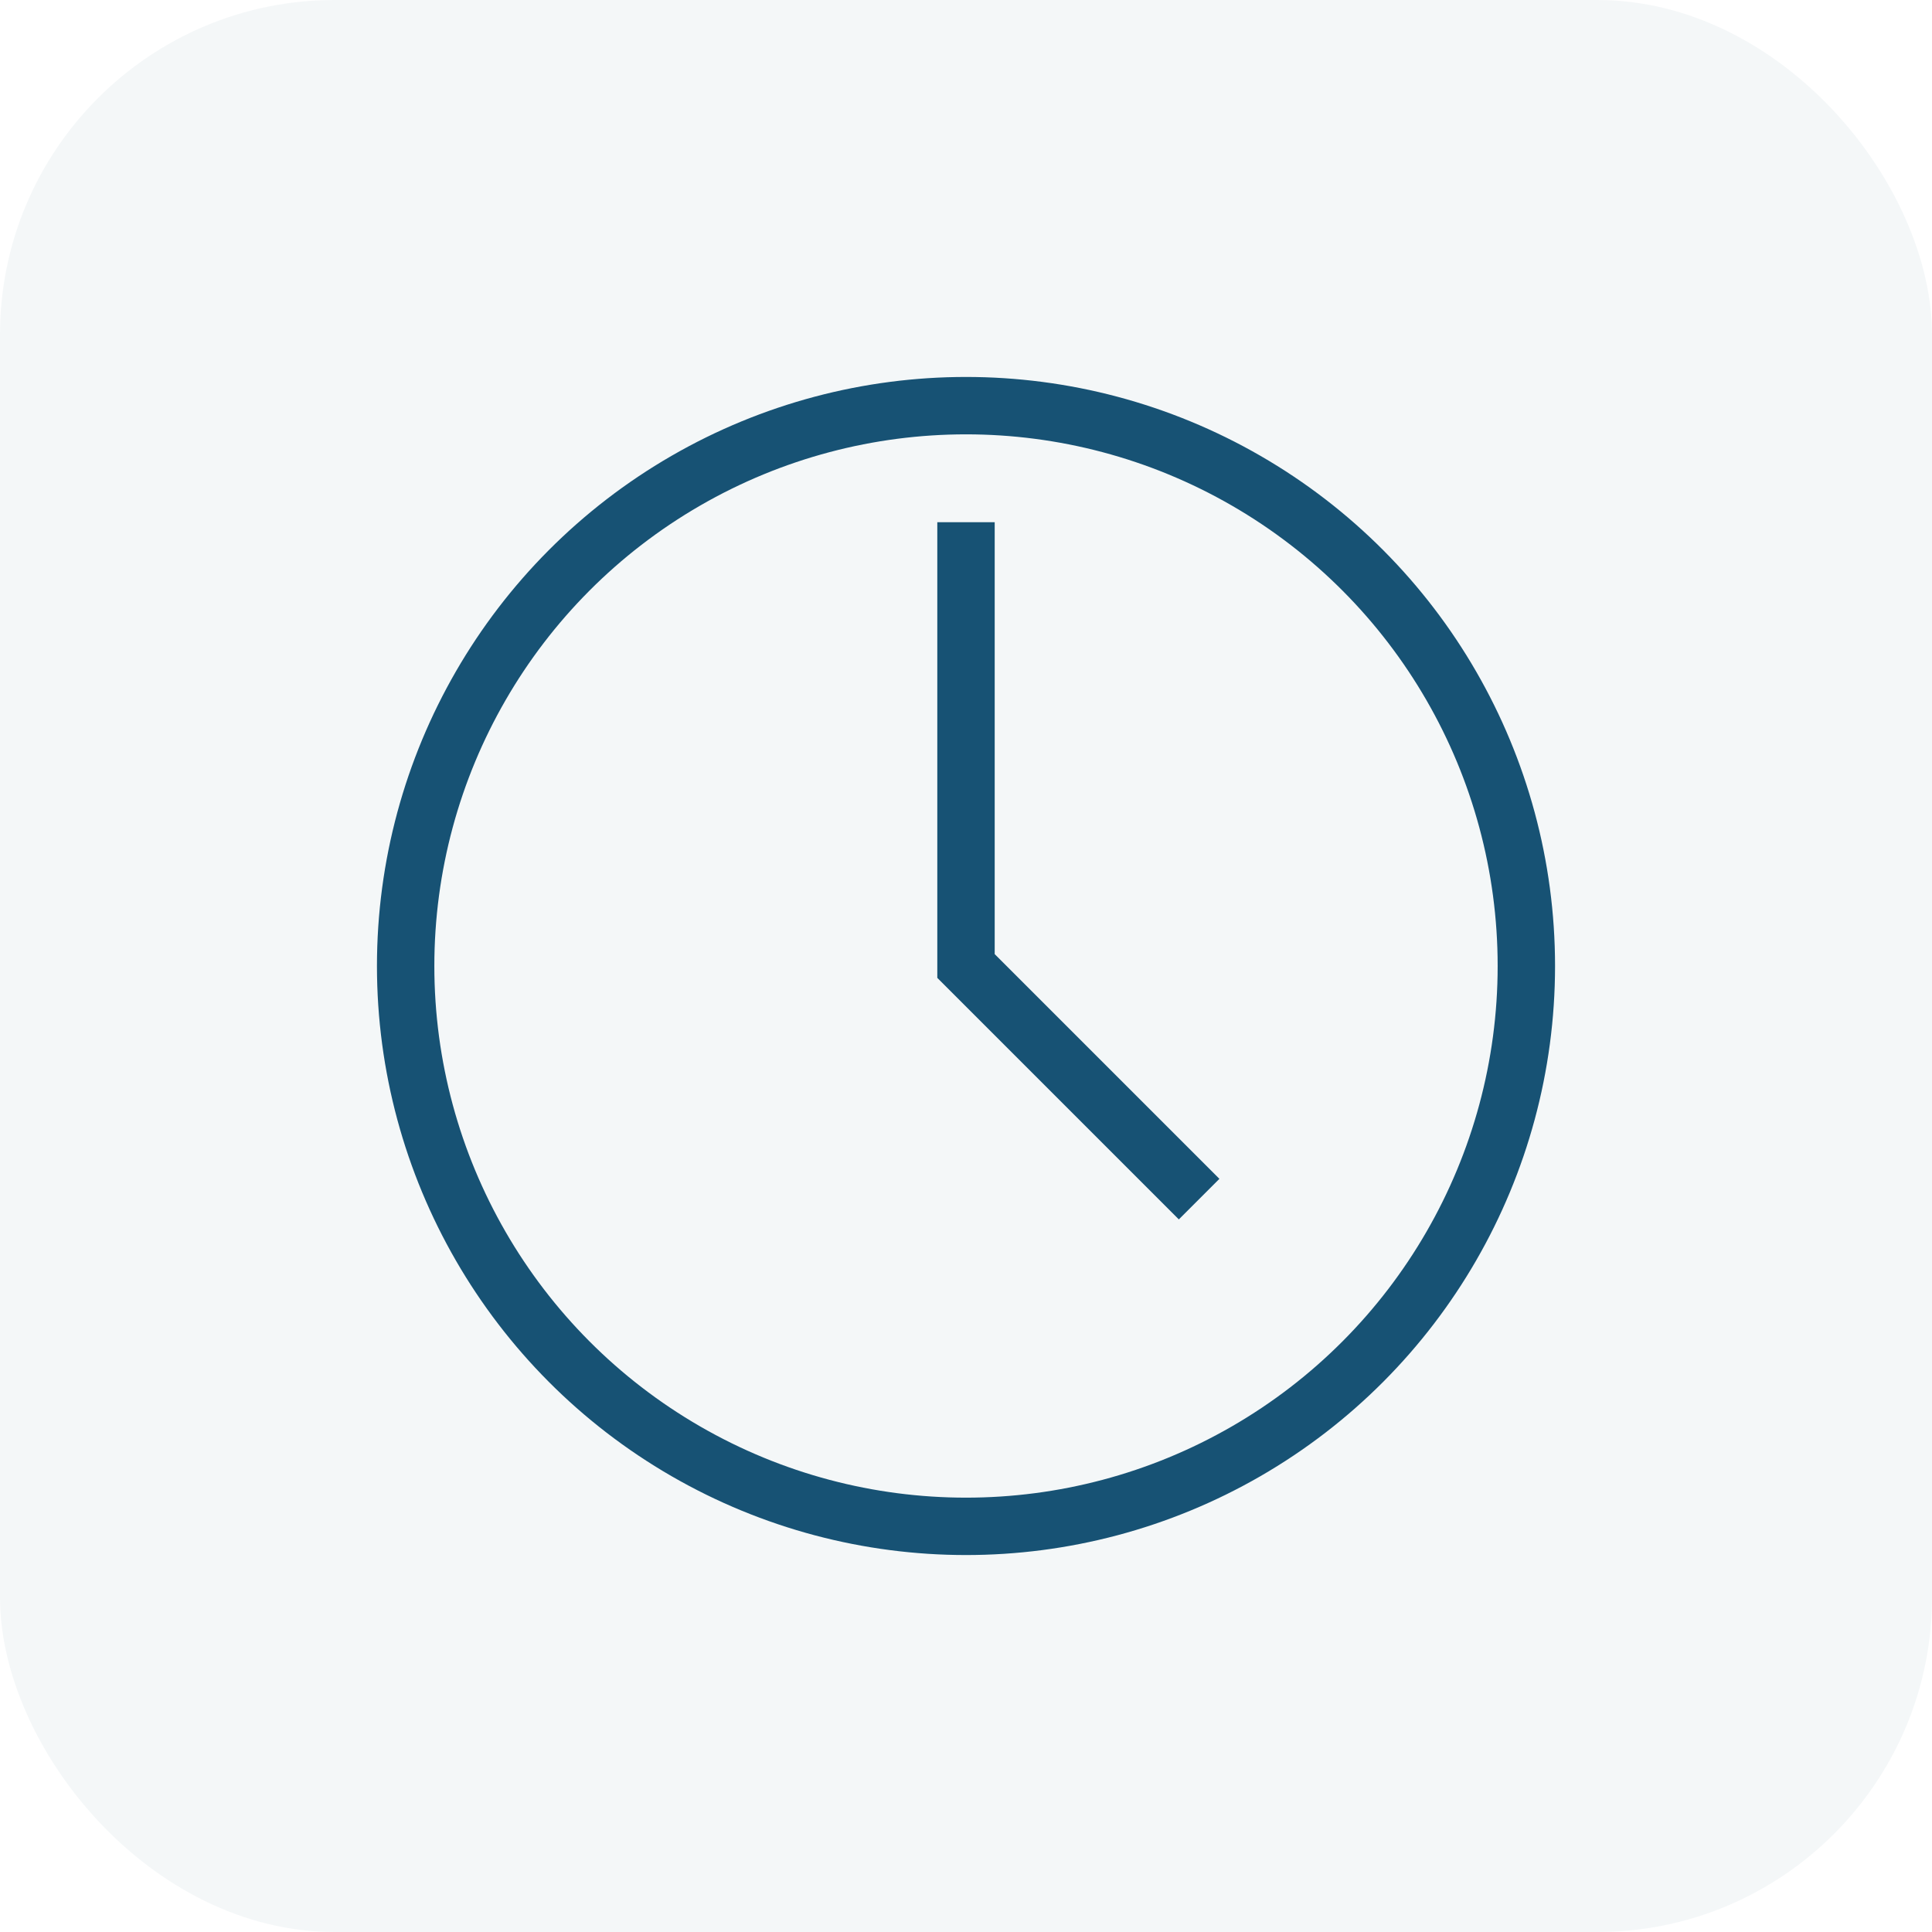
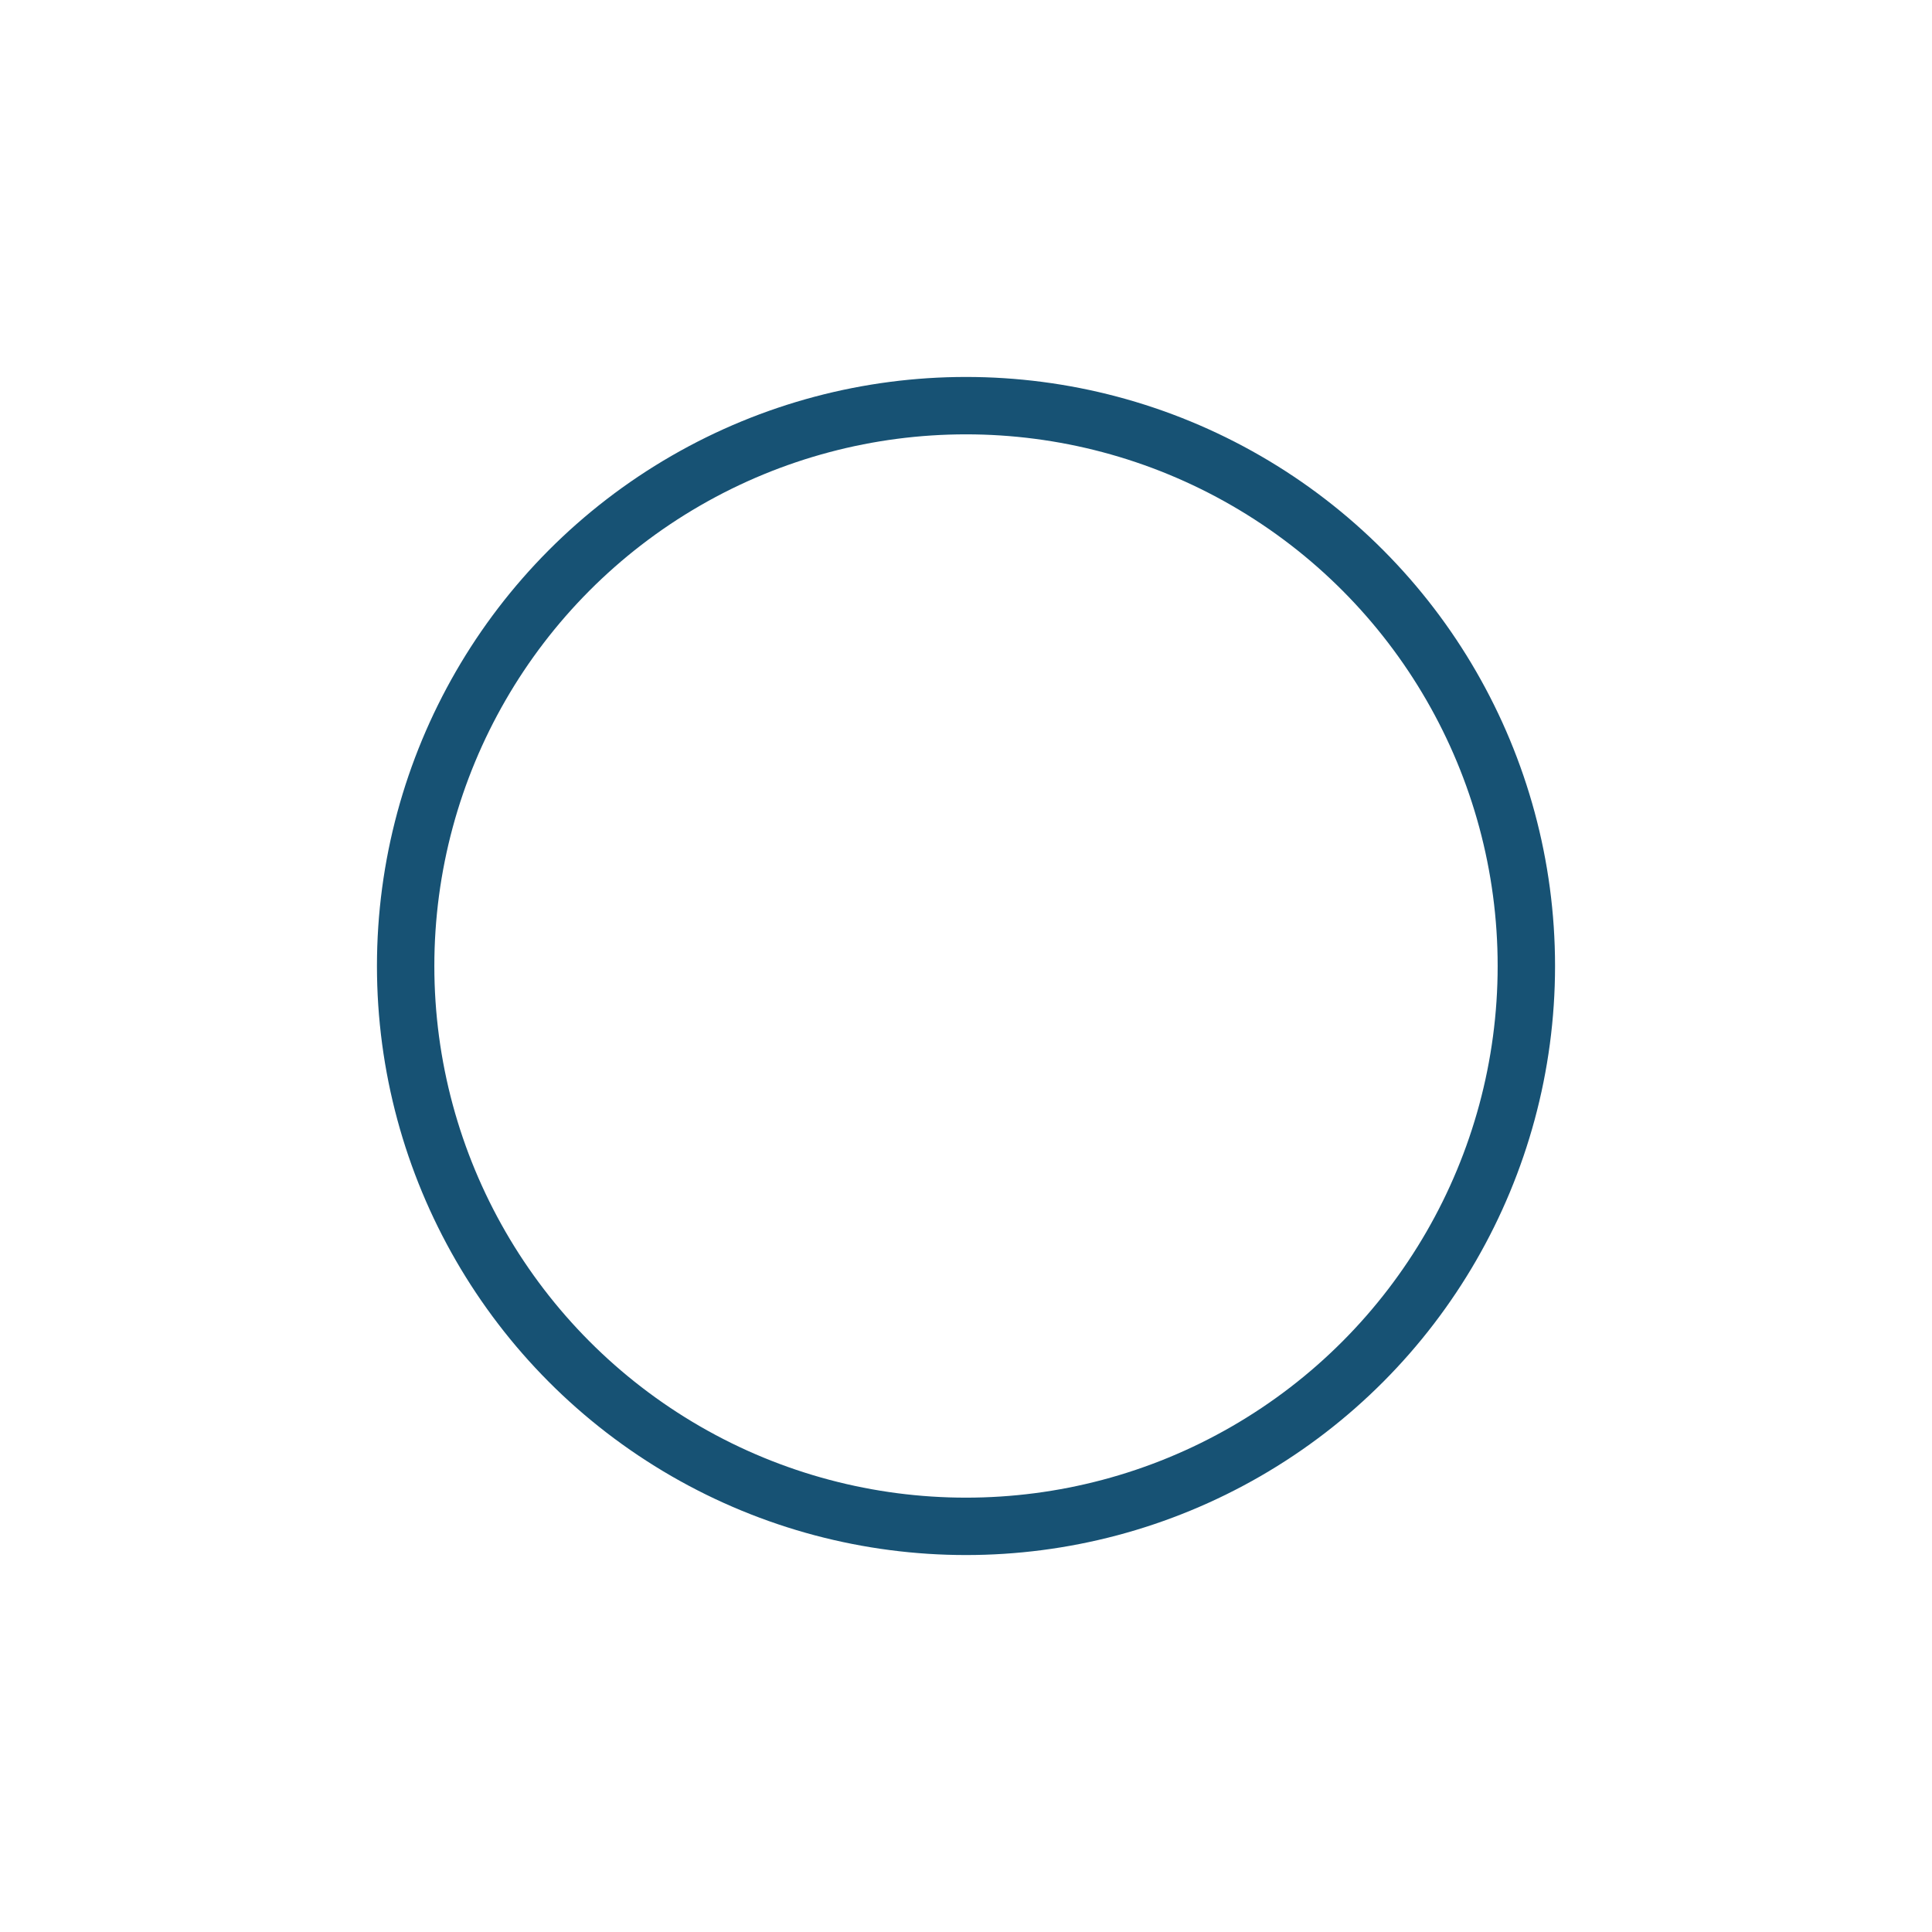
<svg xmlns="http://www.w3.org/2000/svg" id="Layer_2" data-name="Layer 2" viewBox="0 0 54.2 54.2">
  <defs>
    <style>
      .cls-1 {
        fill: #175274;
        opacity: .05;
      }

      .cls-2, .cls-3 {
        fill: none;
        stroke: #175274;
        stroke-width: 1.61px;
      }

      .cls-3 {
        stroke-linecap: round;
        stroke-linejoin: round;
      }
    </style>
  </defs>
  <g id="Layer_1-2" data-name="Layer 1">
    <g>
-       <rect class="cls-1" width="54.2" height="54.2" rx="9.39" ry="9.39" />
      <g>
        <circle class="cls-3" cx="27.1" cy="27.1" r="15.72" />
-         <path class="cls-2" d="M27.1,14.65v12.45l6.54,6.54" />
      </g>
    </g>
  </g>
</svg>